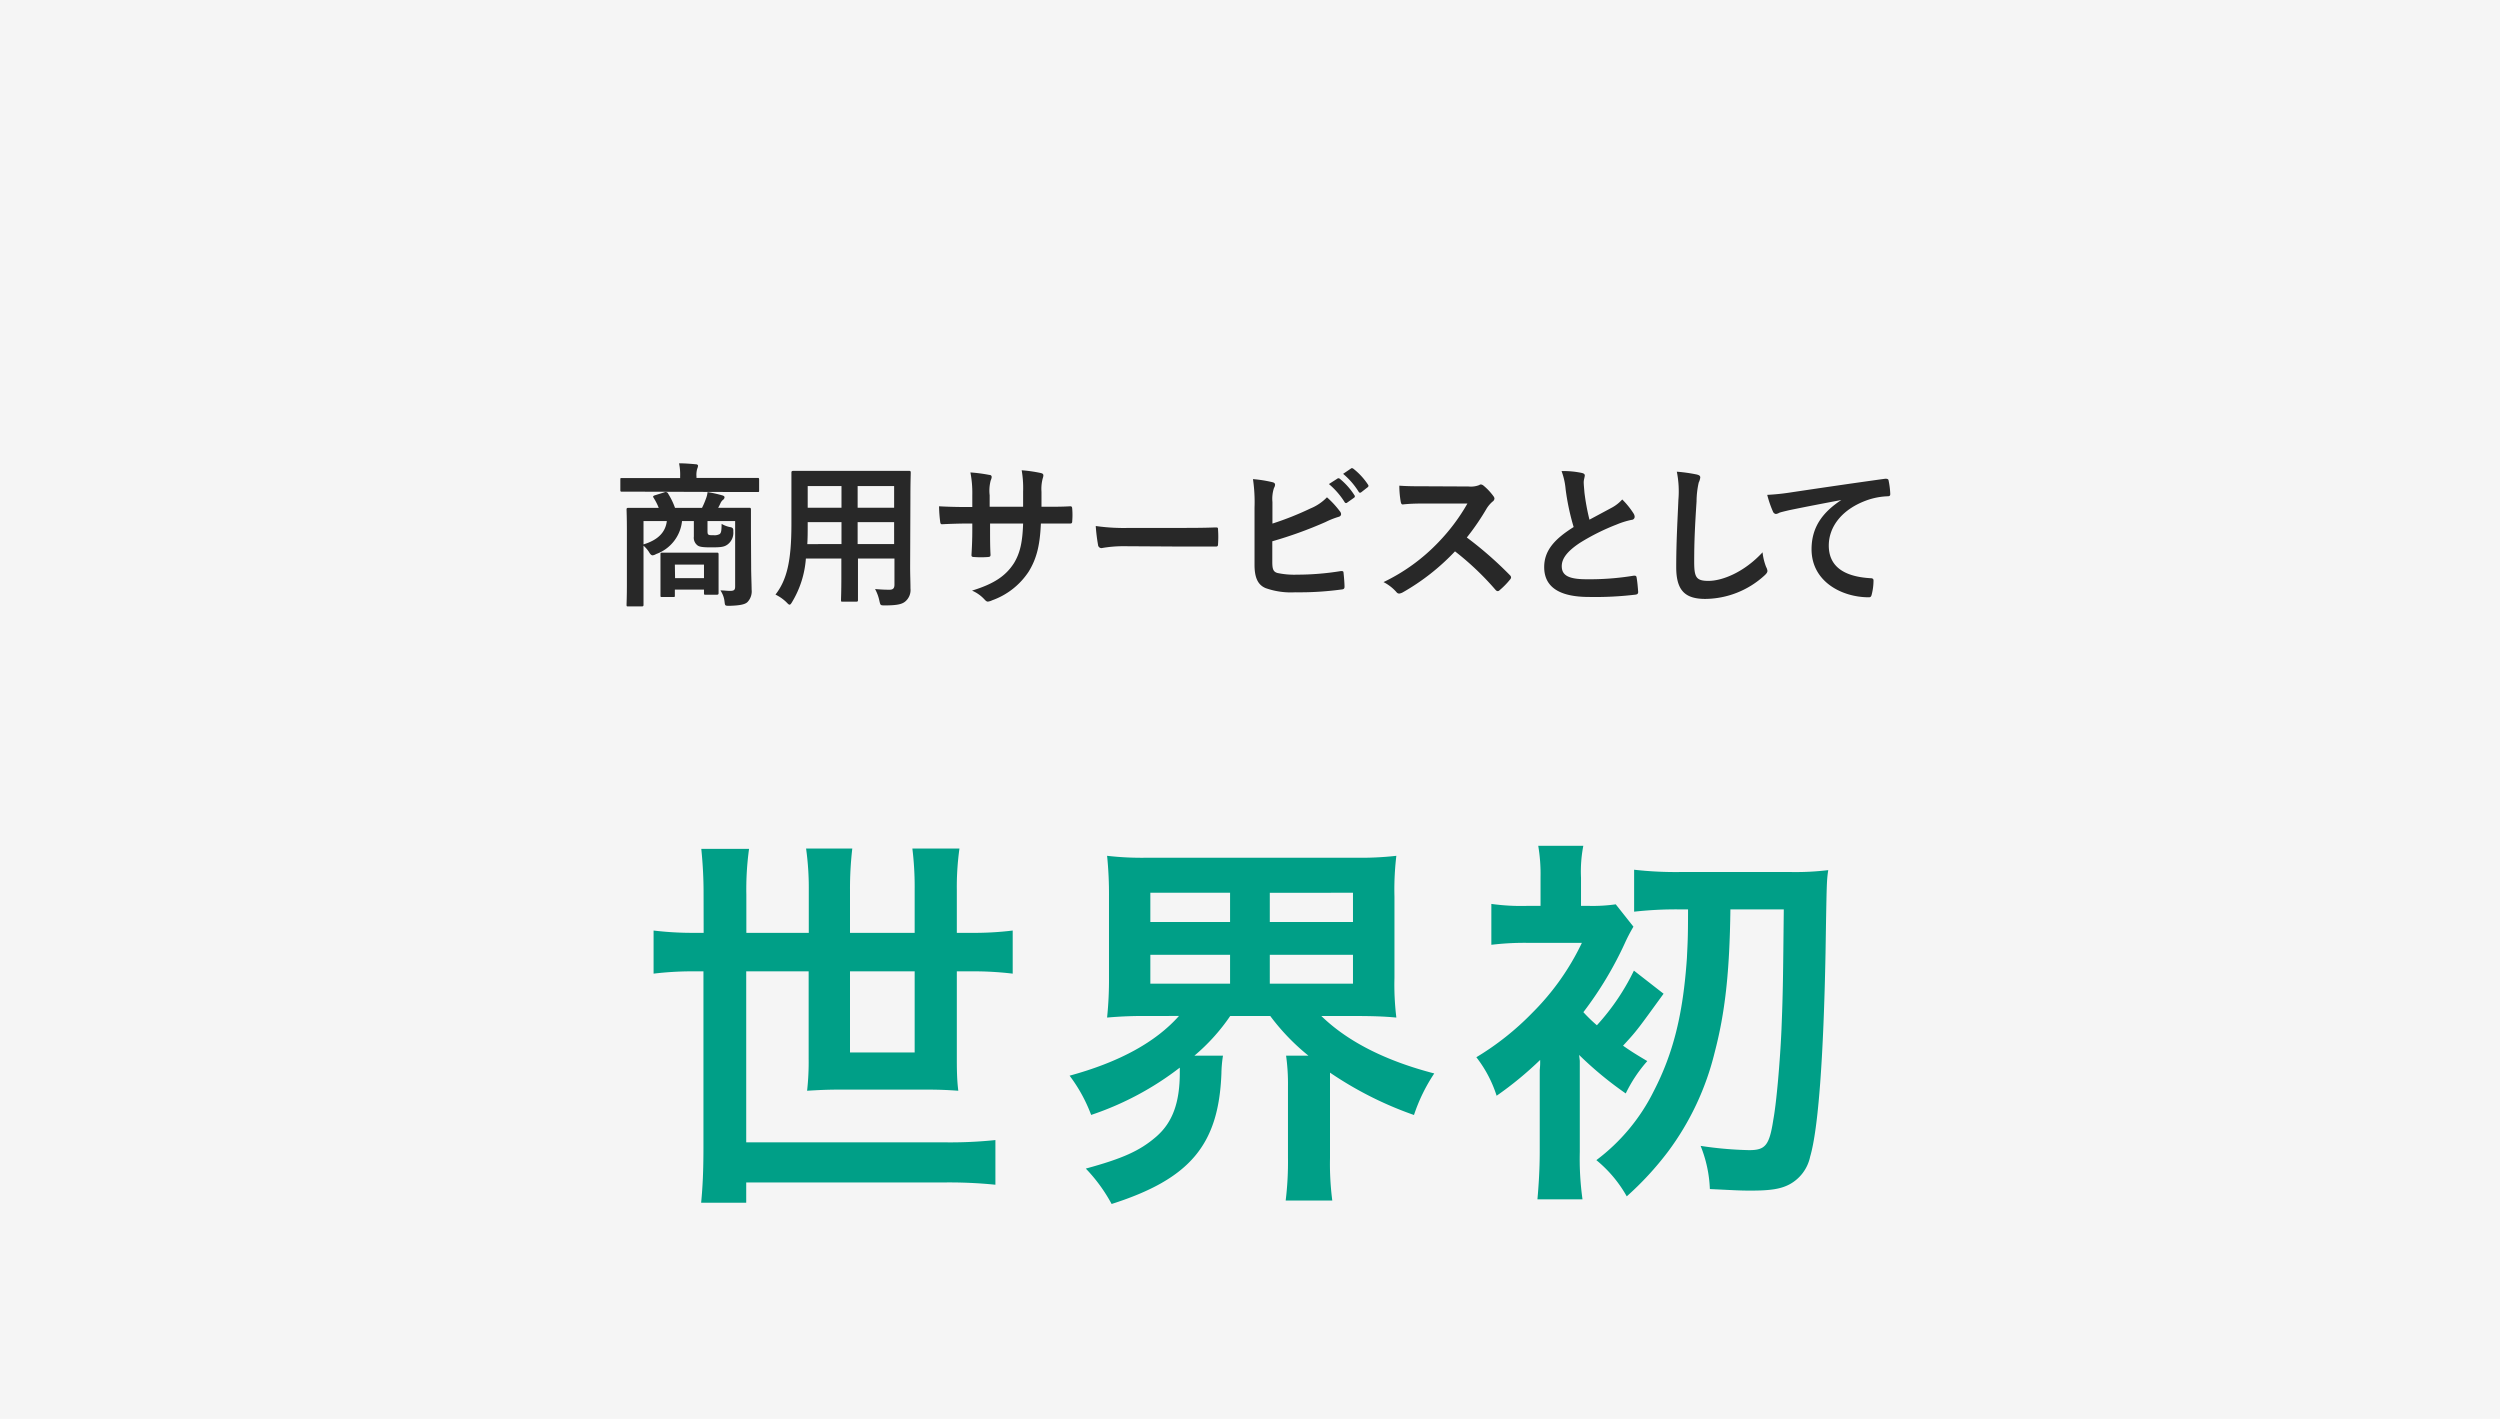
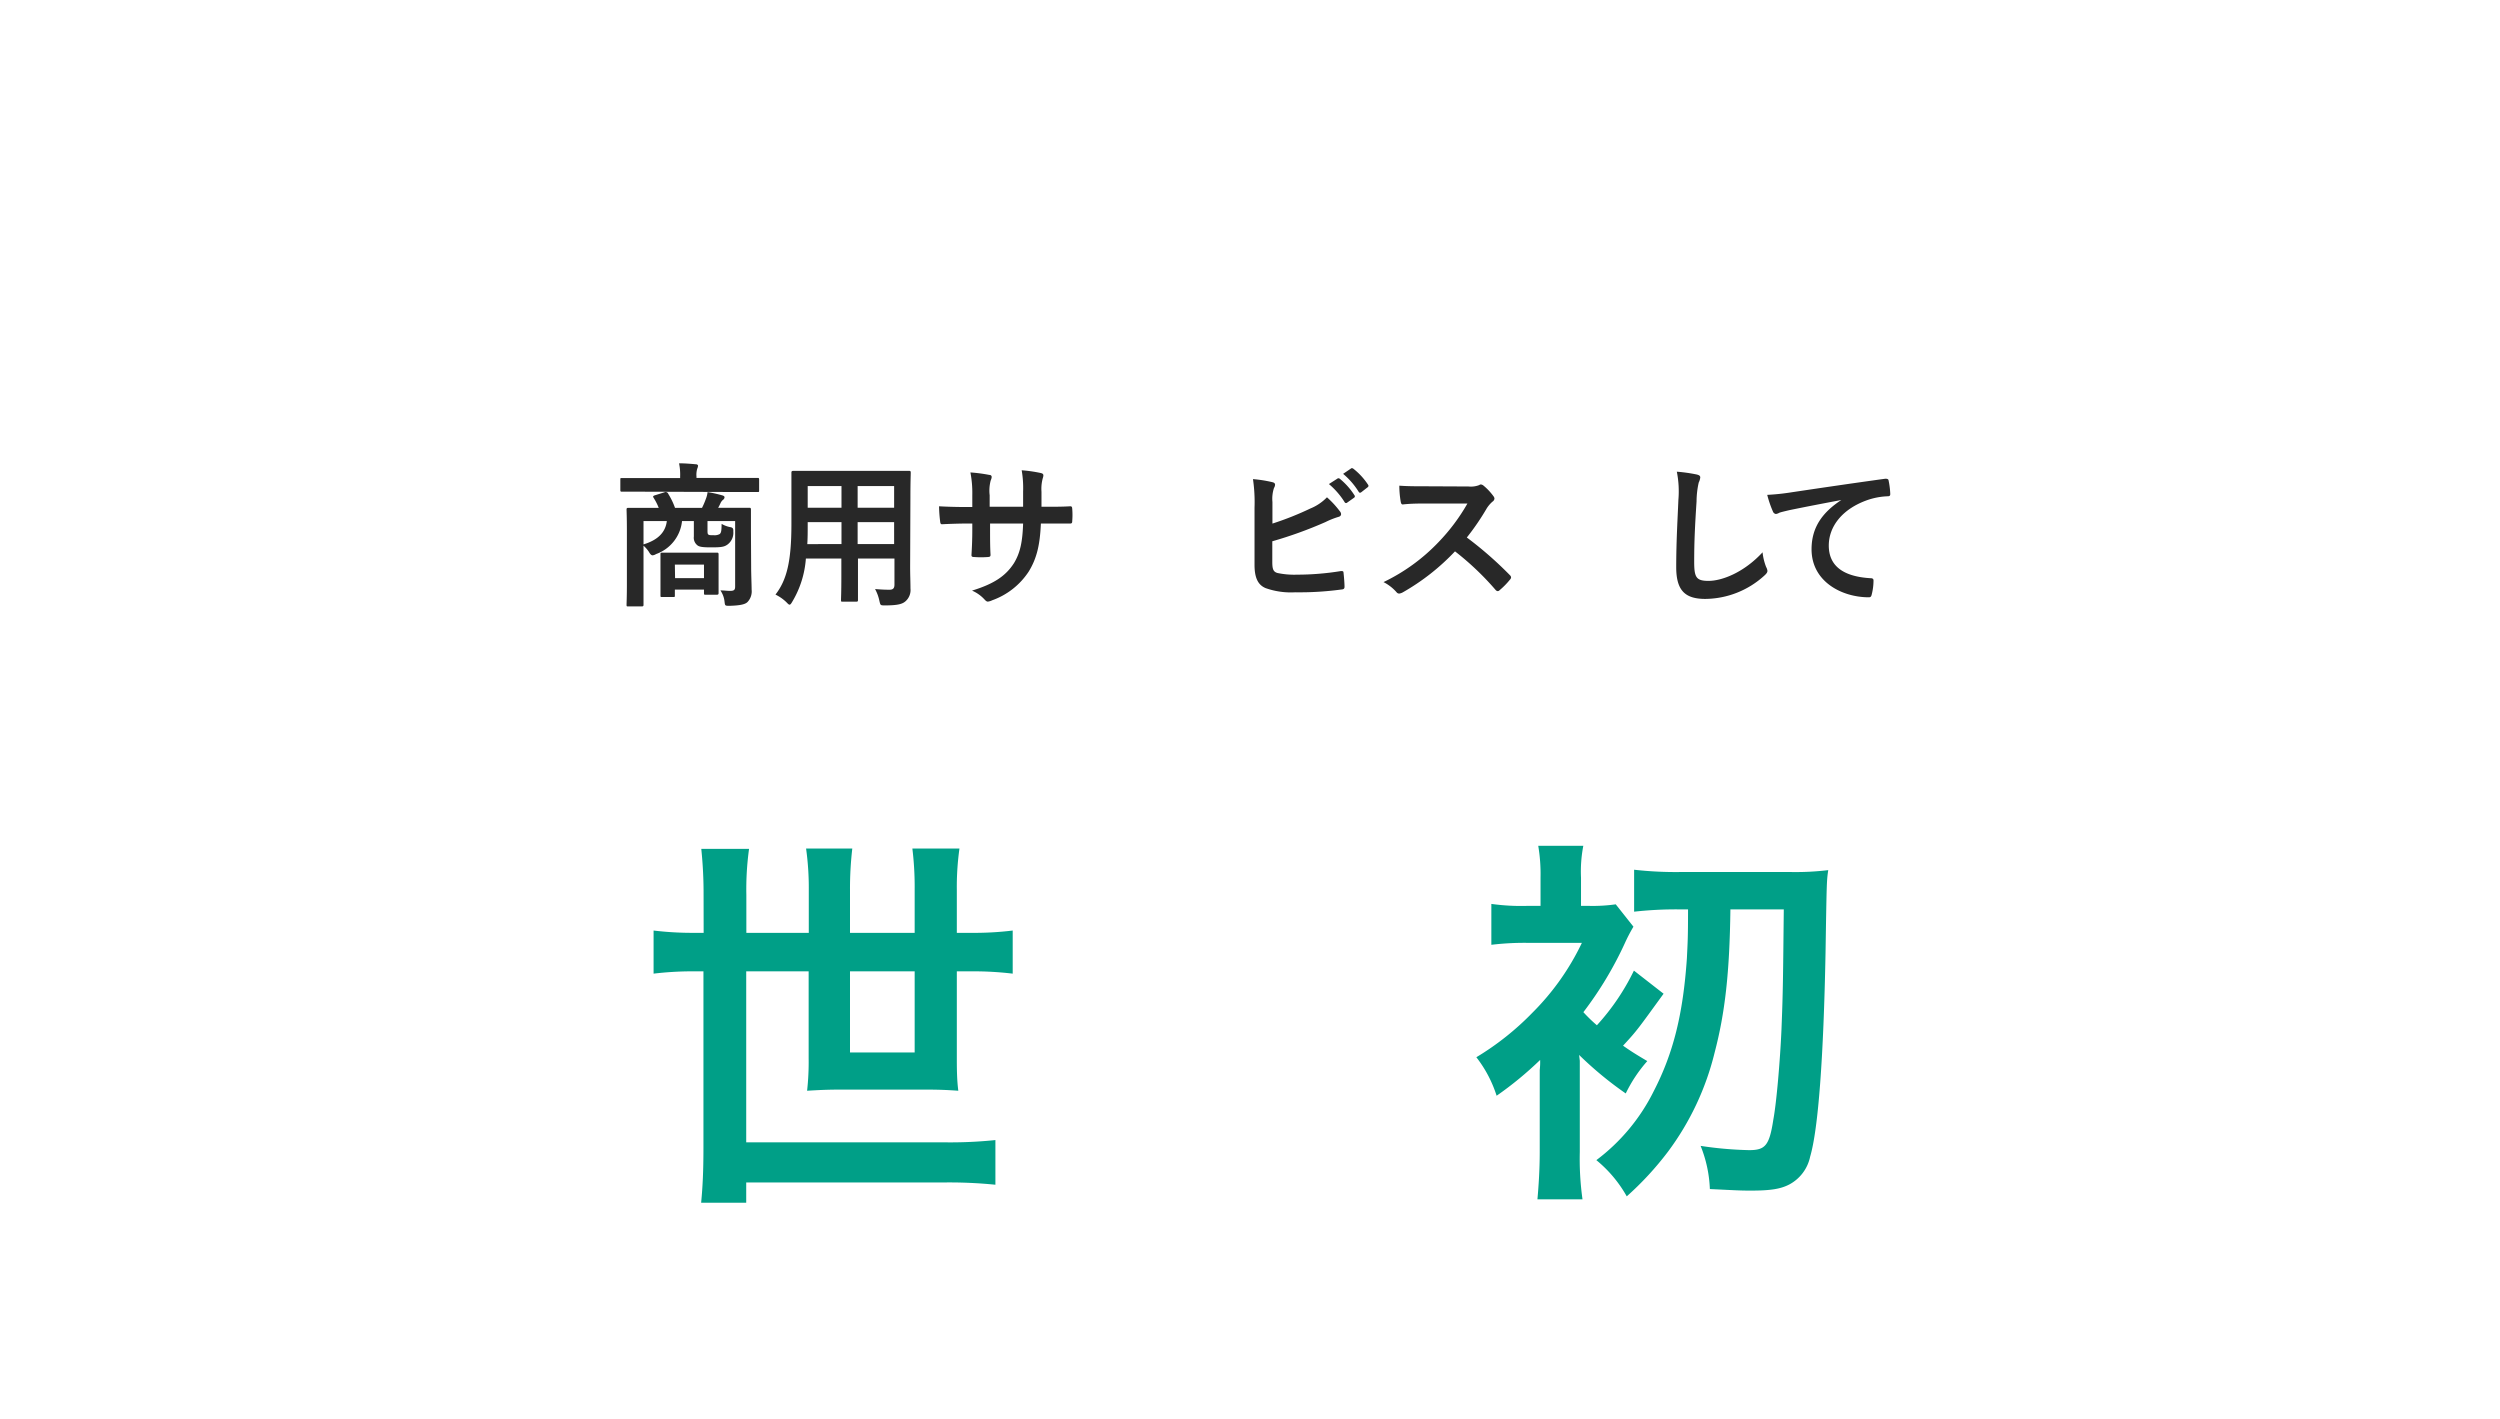
<svg xmlns="http://www.w3.org/2000/svg" viewBox="0 0 370 210">
  <defs>
    <style>.cls-1{fill:#f5f5f5;}.cls-2{fill:#282828;}.cls-3{fill:#009f87;}</style>
  </defs>
  <g id="レイヤー_2" data-name="レイヤー 2">
    <g id="背景色">
-       <rect class="cls-1" width="370" height="210" />
-     </g>
+       </g>
    <g id="_ページコンテンツ" data-name="★ページコンテンツ">
      <path class="cls-2" d="M94.92,72.77c-2,0-2.74,0-2.88,0s-.23,0-.23-.25V71c0-.23,0-.25.23-.25s.83,0,2.88,0h5.74v-.18a8.2,8.2,0,0,0-.16-2c.85,0,1.68.07,2.46.14.23,0,.35.11.35.23a1.39,1.39,0,0,1-.12.43,3.21,3.21,0,0,0-.11,1.18v.18h6.16c2.05,0,2.74,0,2.88,0s.23,0,.23.25v1.59c0,.23,0,.25-.23.25s-.83,0-2.88,0Zm16.25,11c0,1.36.07,2.69.07,3.48a2.29,2.29,0,0,1-.62,1.86c-.34.32-1,.5-2.6.55-.71,0-.71,0-.78-.55a3.63,3.63,0,0,0-.62-1.73c.62,0,.87.07,1.45.07s.73-.16.73-.64V77.12h-4.09v1.33c0,.37,0,.58.14.67s.27.09.76.09a1.55,1.55,0,0,0,.92-.18c.23-.23.25-.53.27-1.5A3.9,3.9,0,0,0,108,78c.46.07.56.21.53.69a2.15,2.15,0,0,1-.83,1.88c-.52.39-1,.44-2.48.44-1.17,0-1.72-.07-2-.3a1.43,1.43,0,0,1-.53-1.31V77.12h-1.75A5.81,5.81,0,0,1,97.1,82a1.2,1.2,0,0,1-.51.19c-.18,0-.34-.14-.55-.51a4.45,4.45,0,0,0-.8-.92V86.5c0,1.93,0,2.88,0,3s0,.25-.25.25h-2c-.23,0-.26,0-.26-.25s.05-1.06.05-3.08V78.54c0-2-.05-3-.05-3.12s0-.26.26-.26.94,0,3.12,0h1.38a8.36,8.36,0,0,0-.76-1.49c-.13-.21-.07-.28.21-.37l1.4-.44a.41.41,0,0,1,.56.23,10.52,10.52,0,0,1,1,2.07h4a11.07,11.07,0,0,0,.57-1.33,3.67,3.67,0,0,0,.25-1,18.46,18.46,0,0,1,2.23.5c.19.07.28.14.28.28a.51.51,0,0,1-.23.37,1.39,1.39,0,0,0-.37.5,7.06,7.06,0,0,1-.34.67h1.47c2.21,0,3,0,3.13,0s.25,0,.25.26,0,1.22,0,3.31ZM95.24,77.12v3.45c2.2-.67,3.26-1.84,3.45-3.45ZM98,88.36c-.23,0-.25,0-.25-.27s0-.6,0-3.06V83.86c0-1.18,0-1.66,0-1.82s0-.25.25-.25.72,0,2.49,0h3.12c1.77,0,2.35,0,2.49,0s.25,0,.25.25,0,.6,0,1.49v1.31c0,2.33,0,2.76,0,2.9s0,.28-.25.28h-1.66c-.23,0-.25,0-.25-.28v-.48H99.88v.83c0,.25,0,.27-.25.27Zm1.91-2.8h4.28v-2H99.88Z" />
      <path class="cls-2" d="M134.7,83.92c0,1.06.05,2.24.05,3.18A2.2,2.2,0,0,1,134,89c-.44.39-1.13.6-3,.6-.71,0-.69,0-.85-.67a6.23,6.23,0,0,0-.64-1.75c.94.07,1.38.1,2.14.1.53,0,.73-.23.73-.76V82.66h-5.4V85.4c0,2.23,0,3.26,0,3.4s0,.25-.26.25h-2c-.22,0-.25,0-.25-.25s.05-1.17.05-3.4V82.66h-5.25a14.42,14.42,0,0,1-2,6.37c-.18.32-.29.46-.41.46s-.23-.11-.48-.37A6.14,6.14,0,0,0,114.77,88c1.67-2.16,2.36-4.9,2.36-10.44V73.74c0-2.39,0-3.64,0-3.77s0-.28.27-.28,1,0,3.15,0h10.81c2.23,0,3,0,3.17,0s.26,0,.26.28-.05,1.38-.05,3.77Zm-10.16-3.4V77.28h-5v.25c0,1.11,0,2.09-.06,3Zm0-5.38v-3.2h-5v3.2Zm2.39-3.2v3.2h5.4v-3.2Zm5.4,8.58V77.28h-5.4v3.24Z" />
      <path class="cls-2" d="M154.9,75c1.12,0,2.41,0,3.47-.07.27,0,.3.11.32.37a10.94,10.94,0,0,1,0,1.81c0,.3-.07.39-.39.37l-3.31,0h-.94c-.14,3.29-.65,5.22-1.78,7.08a10.8,10.8,0,0,1-5.42,4.28,2.06,2.06,0,0,1-.65.2c-.13,0-.25-.07-.43-.25a5.43,5.43,0,0,0-1.91-1.38c3.26-1,5-2.18,6.21-4.07.89-1.47,1.26-3.06,1.35-5.86h-4.89v.83c0,1.35,0,2.59.07,3.81,0,.26-.14.3-.4.32a13,13,0,0,1-2,0c-.3,0-.44-.06-.42-.32.07-1.19.12-2.32.12-3.77v-.87h-.69c-1.24,0-3.08.07-3.8.11-.18,0-.25-.14-.27-.43a19.86,19.86,0,0,1-.16-2.23c1,.06,2.46.11,4.23.11h.69V73.3a16,16,0,0,0-.28-3.38,23,23,0,0,1,2.81.37c.25,0,.34.16.34.32a1.49,1.49,0,0,1-.14.48,5.84,5.84,0,0,0-.16,2.21V75h4.95l0-2.25a15.5,15.5,0,0,0-.21-3.15A21,21,0,0,1,154,70c.33.07.42.18.42.37a1.53,1.53,0,0,1-.09.41,6,6,0,0,0-.19,2V75Z" />
-       <path class="cls-2" d="M166.42,80.84a18.21,18.21,0,0,0-3.38.28.51.51,0,0,1-.53-.48,26,26,0,0,1-.34-2.79,29.42,29.42,0,0,0,5,.28h7.4c1.75,0,3.52,0,5.29-.07.34,0,.41,0,.41.32a15.57,15.57,0,0,1,0,2.16c0,.28-.09.37-.41.35-1.73,0-3.43,0-5.13,0Z" />
      <path class="cls-2" d="M188.32,77.49a44.88,44.88,0,0,0,5.61-2.23,7.14,7.14,0,0,0,2.46-1.66,13.87,13.87,0,0,1,1.91,2.07.7.7,0,0,1,.18.41c0,.19-.11.35-.39.42a11.87,11.87,0,0,0-1.91.76,61.33,61.33,0,0,1-7.88,2.85v3.06c0,1.08.16,1.45.75,1.63a11.92,11.92,0,0,0,2.9.25,40.5,40.5,0,0,0,6.49-.53c.34,0,.39,0,.41.32.07.65.14,1.52.14,2,0,.29-.14.39-.49.41a46.13,46.13,0,0,1-6.82.41,11.18,11.18,0,0,1-4.37-.62c-1.15-.48-1.64-1.56-1.64-3.45V75.12a23.29,23.29,0,0,0-.23-4.21,18.81,18.81,0,0,1,2.9.46c.28.07.37.21.37.37a1,1,0,0,1-.16.48,5.14,5.14,0,0,0-.23,2.07Zm9.61-6.65c.11-.09.21-.07.34,0a10.29,10.29,0,0,1,2.19,2.46.24.24,0,0,1-.07.37l-1,.71a.24.24,0,0,1-.39-.07,11.38,11.38,0,0,0-2.32-2.67Zm2-1.49c.13-.1.2-.07.34,0a9.93,9.93,0,0,1,2.19,2.37.26.26,0,0,1-.07.41l-.92.72c-.19.14-.3.07-.39-.07a11.08,11.08,0,0,0-2.3-2.65Z" />
      <path class="cls-2" d="M217.34,72a3.42,3.42,0,0,0,1.59-.21.37.37,0,0,1,.25-.09.73.73,0,0,1,.39.18,8.59,8.59,0,0,1,1.5,1.61.62.62,0,0,1,.11.3.62.62,0,0,1-.3.46,4.62,4.62,0,0,0-.85,1,36.13,36.13,0,0,1-2.94,4.3,54.84,54.84,0,0,1,6.37,5.57.53.53,0,0,1,.18.32.52.52,0,0,1-.16.34,11.37,11.37,0,0,1-1.54,1.57.4.4,0,0,1-.27.14.48.48,0,0,1-.33-.19,41.73,41.73,0,0,0-6-5.7,33.07,33.07,0,0,1-7.73,6.07,1.51,1.51,0,0,1-.53.18.49.49,0,0,1-.39-.2,6.45,6.45,0,0,0-1.93-1.5,27.85,27.85,0,0,0,8.09-5.86,28.59,28.59,0,0,0,4.33-5.77l-5.94,0c-1.19,0-2.39,0-3.63.14-.18,0-.25-.14-.3-.39a13.94,13.94,0,0,1-.21-2.39c1.25.09,2.39.09,3.89.09Z" />
-       <path class="cls-2" d="M234.13,70c.28.07.42.18.42.37s-.16.64-.16,1,.07,1,.11,1.54a32.89,32.89,0,0,0,.74,4l3.26-1.75a5.67,5.67,0,0,0,1.59-1.24A11.83,11.83,0,0,1,241.77,76a1,1,0,0,1,.16.48.46.46,0,0,1-.46.46,12.14,12.14,0,0,0-2.21.69,32.37,32.37,0,0,0-5.4,2.69c-2,1.32-2.72,2.4-2.72,3.48,0,1.35,1,1.93,3.66,1.93a40.26,40.26,0,0,0,7-.53c.26,0,.37,0,.42.28.11.62.18,1.44.23,2.13,0,.26-.14.37-.42.4a50.1,50.1,0,0,1-6.85.34c-4.34,0-6.64-1.43-6.64-4.42,0-2.55,1.67-4.23,4.36-5.93a35.08,35.08,0,0,1-1.19-5.61,10.14,10.14,0,0,0-.6-2.67A13.06,13.06,0,0,1,234.13,70Z" />
      <path class="cls-2" d="M251.09,70.22c.39.09.55.21.55.44a2.3,2.3,0,0,1-.23.76,13,13,0,0,0-.32,2.8c-.23,3.54-.35,5.89-.35,8.9,0,2.32.28,2.85,2.12,2.85,2,0,5.24-1.24,8-4.23a8.27,8.27,0,0,0,.53,2.18,1.51,1.51,0,0,1,.19.56c0,.2-.1.39-.46.71a13.14,13.14,0,0,1-8.72,3.45c-2.94,0-4.32-1.17-4.32-4.69,0-3.86.21-7.18.32-9.94a14.9,14.9,0,0,0-.23-4.2A23.92,23.92,0,0,1,251.09,70.22Z" />
      <path class="cls-2" d="M272.52,74c-2.8.53-5.26,1-7.73,1.51-.87.21-1.1.26-1.44.37a1.37,1.37,0,0,1-.51.19.55.55,0,0,1-.44-.35,15.86,15.86,0,0,1-.85-2.48,33.36,33.36,0,0,0,3.66-.39c2.83-.42,7.89-1.18,13.82-2,.34,0,.46.09.48.26a12.12,12.12,0,0,1,.25,2c0,.28-.13.34-.43.34a10.42,10.42,0,0,0-2.81.51c-3.91,1.33-5.86,4-5.86,6.78,0,3,2.11,4.58,6.11,4.83.37,0,.51.09.51.35a8.26,8.26,0,0,1-.25,2c-.07.34-.16.48-.44.48-4,0-8.48-2.32-8.48-7.11,0-3.26,1.63-5.47,4.41-7.29Z" />
      <path class="cls-3" d="M104.13,132.47a64.16,64.16,0,0,0-.34-6.84h7.07a43.94,43.94,0,0,0-.4,6.84v5.59h9.24v-6.27a42.18,42.18,0,0,0-.4-6.21h6.84a51.47,51.47,0,0,0-.34,6.15v6.33h9.57v-6.39a46.62,46.62,0,0,0-.34-6.09H142a41,41,0,0,0-.39,6.15v6.33h2a47.15,47.15,0,0,0,6.27-.34v6.38a48.41,48.41,0,0,0-6.27-.34h-2V156.3c0,1.71,0,3.42.22,5.13-1.54-.11-2.85-.17-4.78-.17h-12.6c-1.94,0-3.2.06-5,.17a38.35,38.35,0,0,0,.23-4.84V143.76h-9.24v25.31h29.7a64.73,64.73,0,0,0,7.18-.34v6.61a68.38,68.38,0,0,0-7.18-.34h-29.7v3h-6.67c.23-2.39.34-4.79.34-8.09V143.76H103a47.88,47.88,0,0,0-6.27.34v-6.38a48.52,48.52,0,0,0,6.27.34h1.14Zm21.67,11.29v12h9.57v-12Z" />
-       <path class="cls-3" d="M169.85,150.37a59.73,59.73,0,0,0-6,.23,54.55,54.55,0,0,0,.28-5.93V132.76a56.41,56.41,0,0,0-.28-6.1,44.75,44.75,0,0,0,6.1.28h30.55a46.7,46.7,0,0,0,6.16-.28,42.27,42.27,0,0,0-.28,6.1v11.91a40.16,40.16,0,0,0,.28,5.93c-1.82-.17-3.59-.23-6.1-.23h-5c3.88,3.77,9.47,6.62,16.71,8.5a25.54,25.54,0,0,0-3,6.15,53.42,53.42,0,0,1-12.43-6.27v12.66a41.73,41.73,0,0,0,.34,6.27h-6.9a47,47,0,0,0,.34-6.33v-10.6a30.06,30.06,0,0,0-.28-4.51h3.31a32.28,32.28,0,0,1-5.65-5.87h-5.93a28.89,28.89,0,0,1-5.3,5.87H181a18.83,18.83,0,0,0-.23,2.63c-.4,10.6-4.68,15.62-16.25,19.32a23.9,23.9,0,0,0-3.82-5.24c5.42-1.48,8-2.62,10.43-4.73s3.48-5.08,3.48-9.47c0-.11,0-.4,0-.74a44.6,44.6,0,0,1-13.12,7,22.94,22.94,0,0,0-3.19-5.81q11-3,16.19-8.84Zm.4-13.91h11.8v-4.33h-11.8Zm0,9.12h11.8v-4.27h-11.8Zm17.68-9.12h12.31v-4.33H187.93Zm0,9.12h12.31v-4.27H187.93Z" />
      <path class="cls-3" d="M233.81,157V170.5a43,43,0,0,0,.4,7h-6.67c.17-1.88.34-4.39.34-7V158.35a9.65,9.65,0,0,0,.06-1.48,51.68,51.68,0,0,1-6.44,5.3,18.31,18.31,0,0,0-3-5.7,41,41,0,0,0,8.32-6.61,37.1,37.1,0,0,0,7.3-10.32h-8.21a40.91,40.91,0,0,0-5.19.29v-6.05a32,32,0,0,0,5.31.29H228v-4.16a25.35,25.35,0,0,0-.34-4.73h6.67a20.14,20.14,0,0,0-.34,4.73v4.16h1.14a24.14,24.14,0,0,0,4-.23l2.62,3.31a24.37,24.37,0,0,0-1.25,2.39,53.7,53.7,0,0,1-6.16,10.26,22.24,22.24,0,0,0,2,1.94,33.69,33.69,0,0,0,5.48-8.09l4.39,3.42c-3.77,5.18-3.88,5.41-6,7.69,1.14.8,1.77,1.2,3.59,2.28a21,21,0,0,0-3.19,4.79,53,53,0,0,1-6.9-5.7Zm14.82-22.41a55.37,55.37,0,0,0-6.78.34v-6.21a55.19,55.19,0,0,0,6.78.34H265.1a40.47,40.47,0,0,0,5.48-.28c-.23,1.59-.23,1.59-.4,12.2-.29,15.5-1.08,26.16-2.28,30.21a6.06,6.06,0,0,1-3.08,4.11c-1.31.68-2.79.91-5.76.91-1.65,0-2.39-.06-6-.23a18.93,18.93,0,0,0-1.37-6.39,54.66,54.66,0,0,0,7.18.63c2.4,0,3-.68,3.59-4.56.46-2.45,1-8.72,1.2-13.34.23-5.76.23-7.58.34-17.73H256.1c-.12,9.41-.8,15.34-2.34,21.21a40.61,40.61,0,0,1-6.9,14.65,46.11,46.11,0,0,1-6.1,6.61,18.84,18.84,0,0,0-4.5-5.36,28.68,28.68,0,0,0,8.49-10.2c2.91-5.64,4.34-11.4,4.91-19.67.11-2.34.17-2.91.17-7.24Z" />
    </g>
  </g>
</svg>